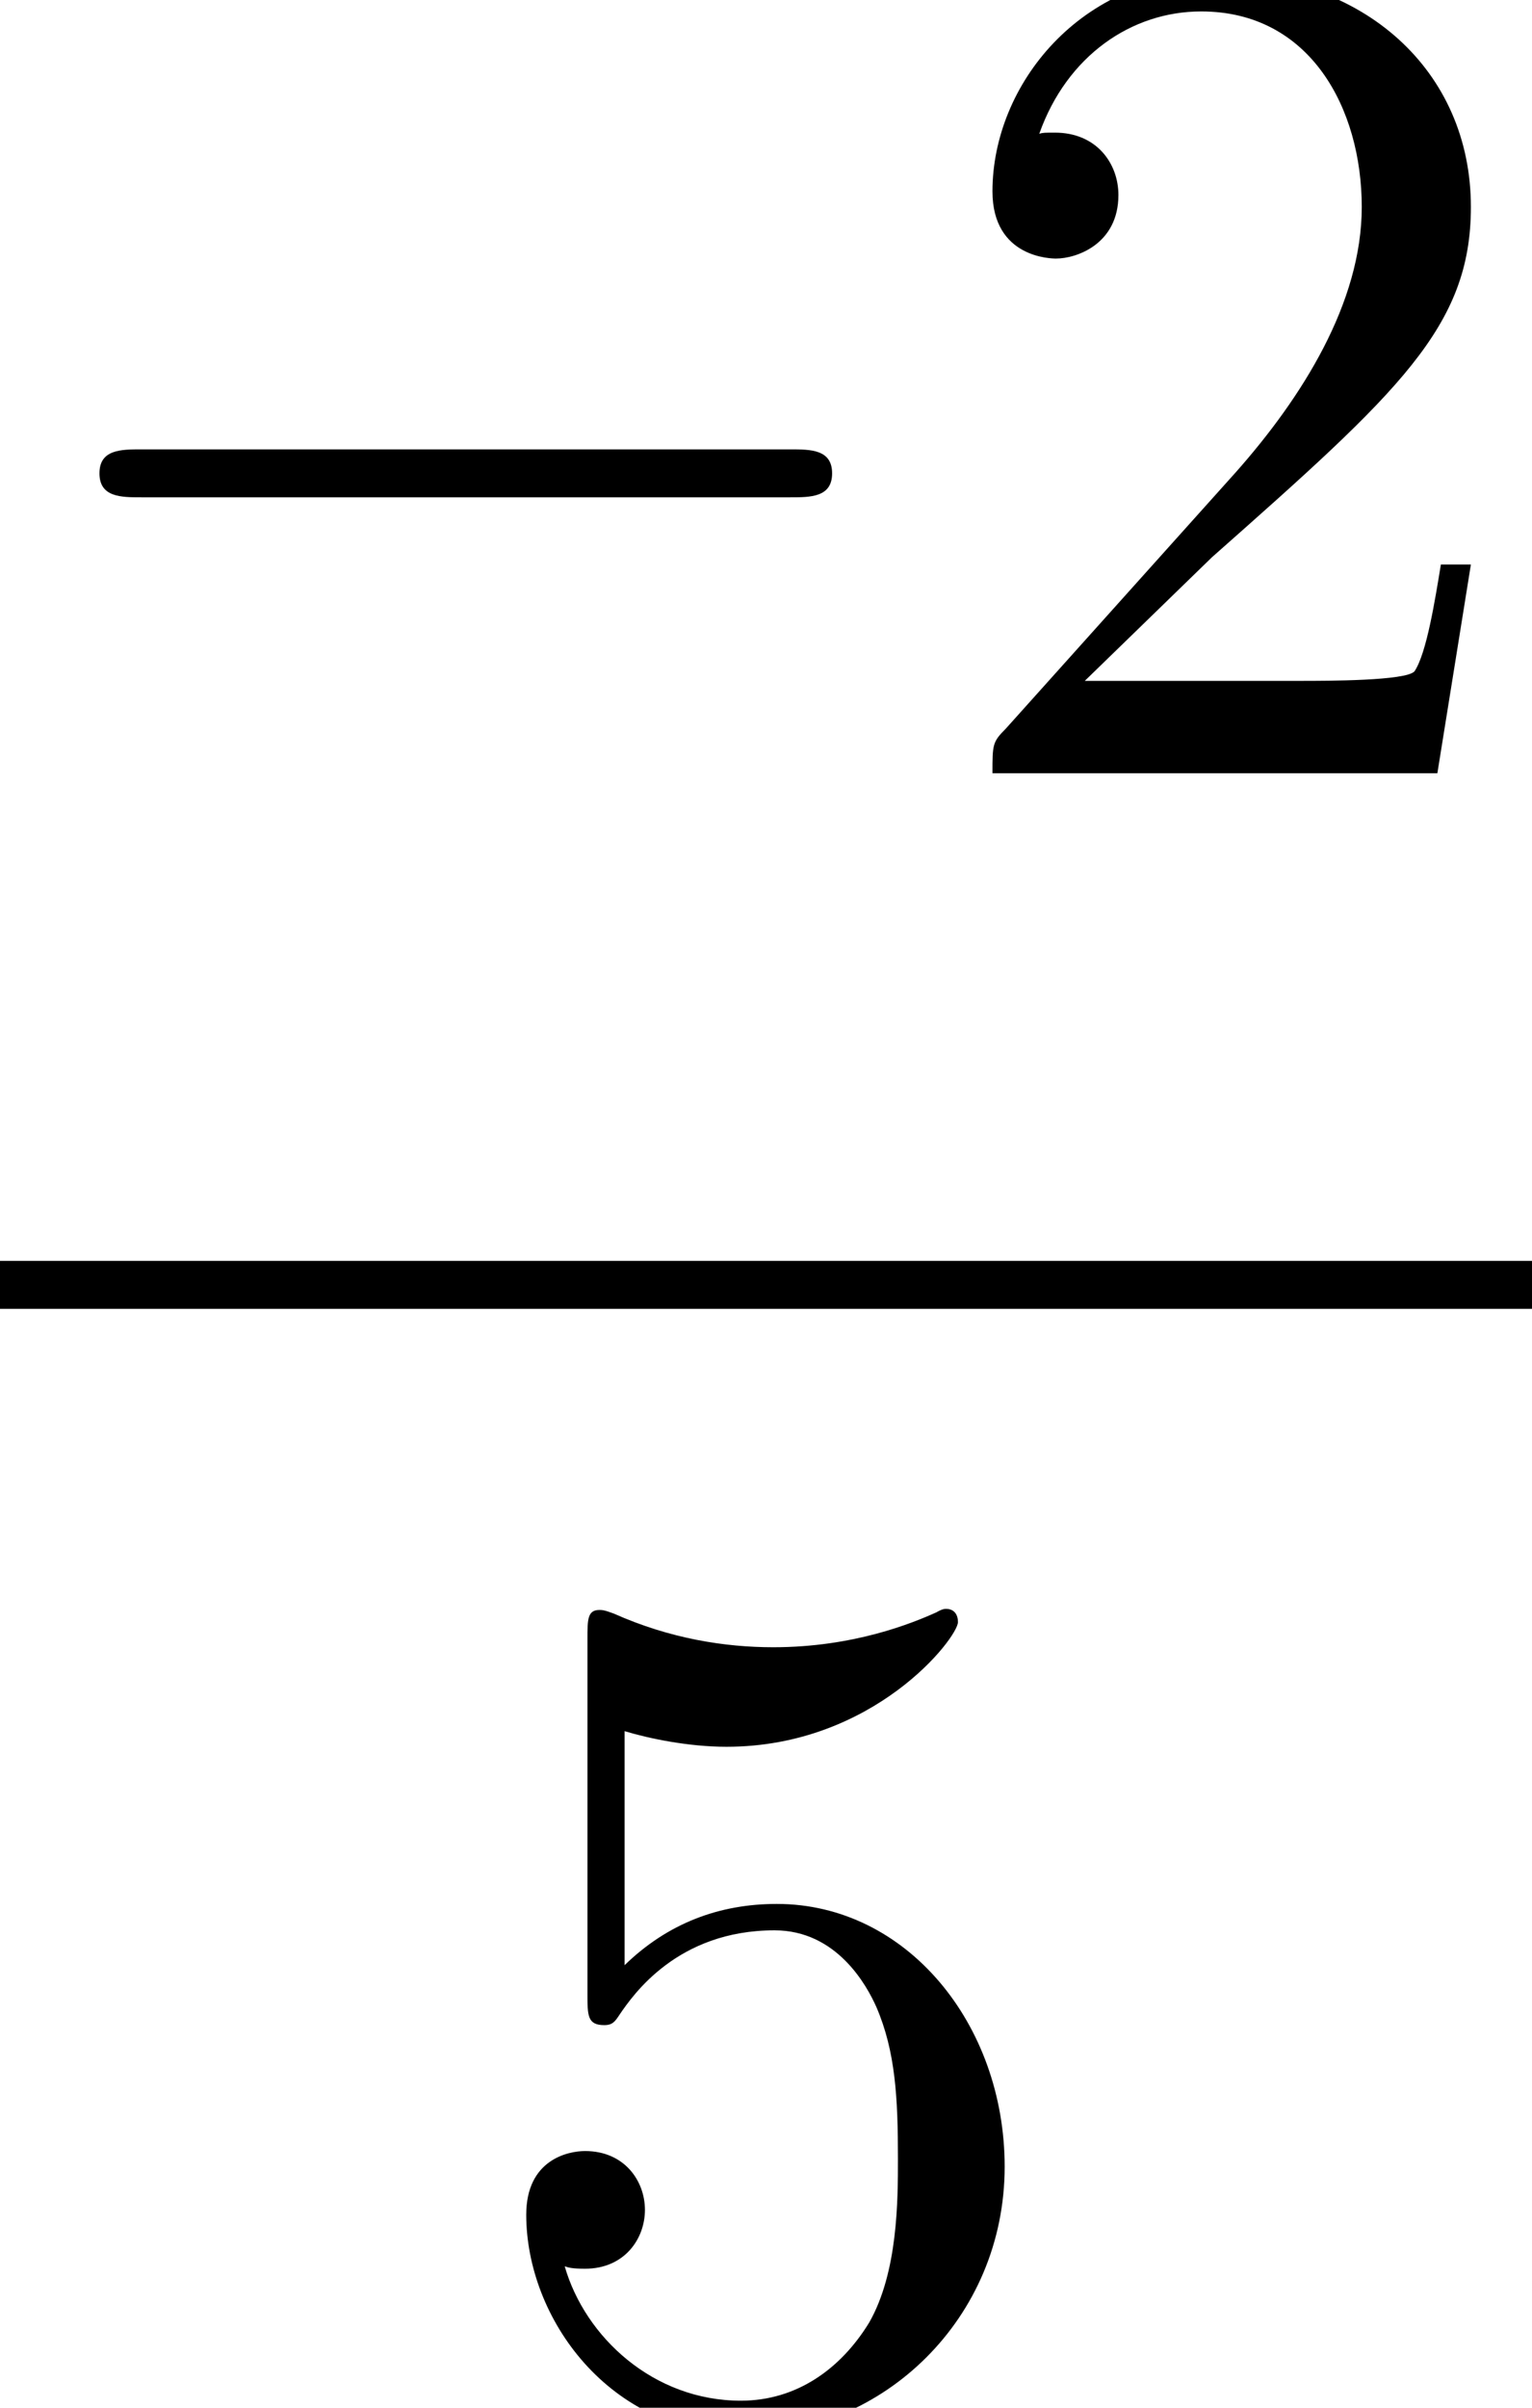
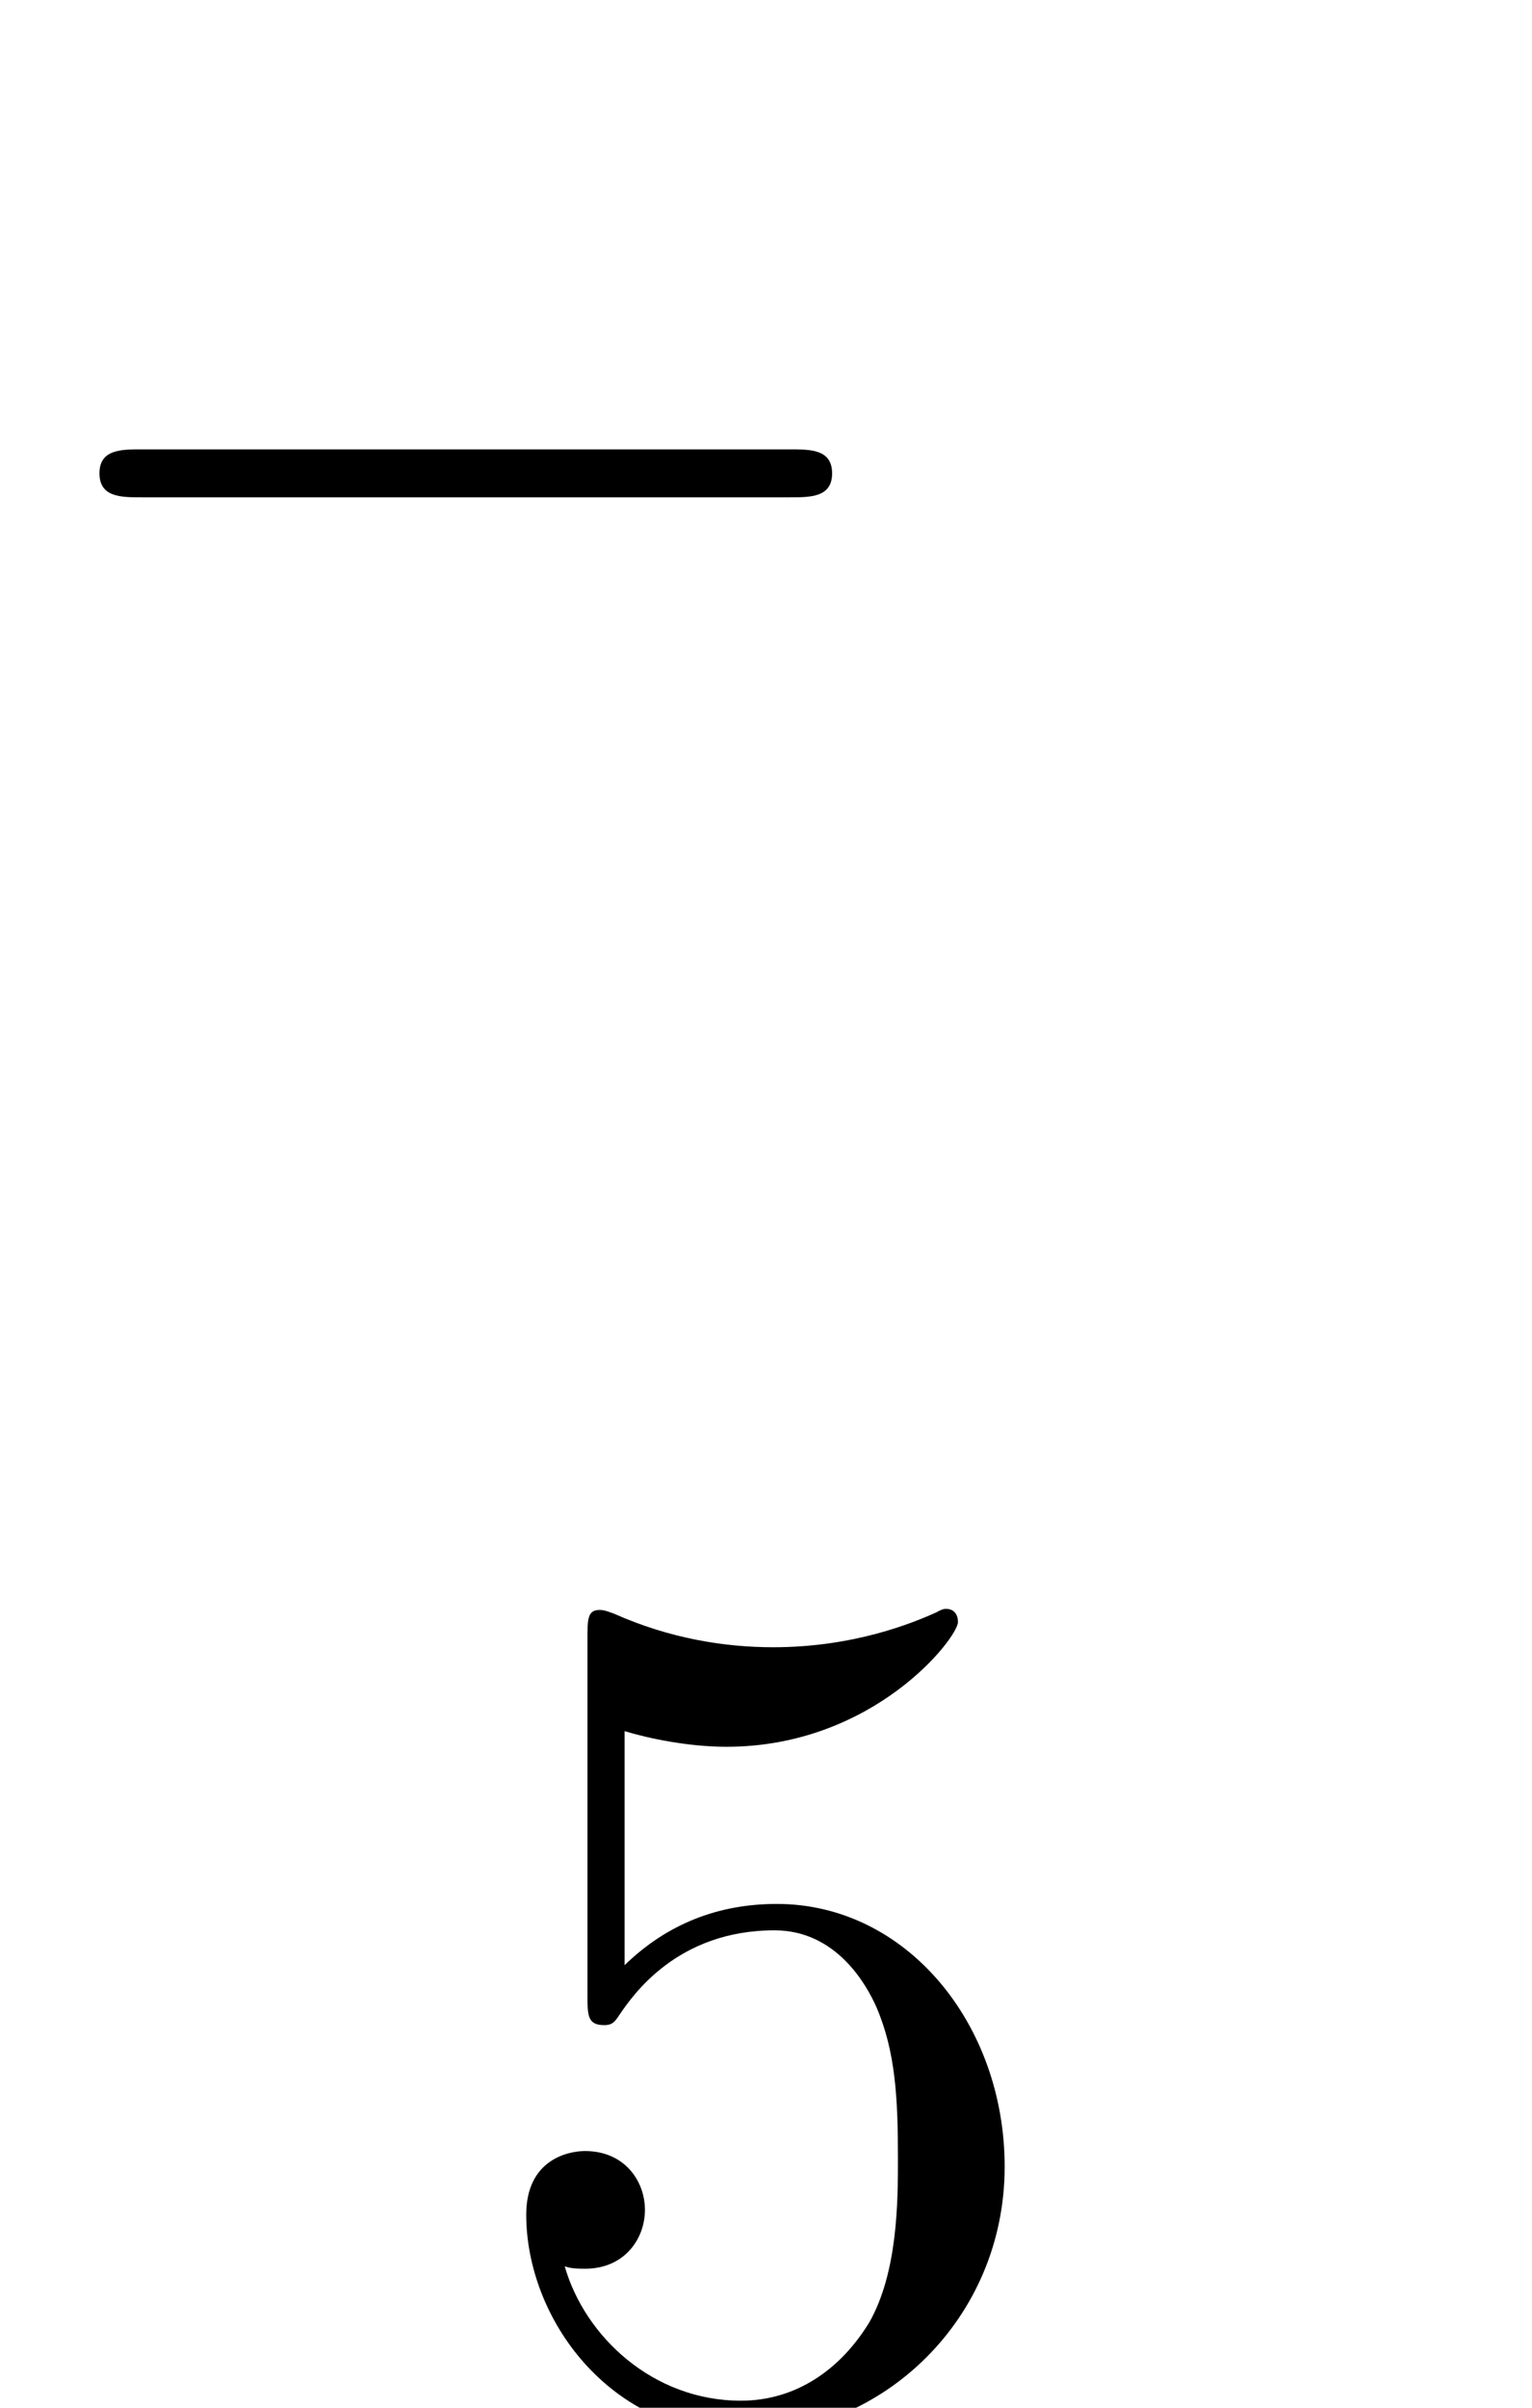
<svg xmlns="http://www.w3.org/2000/svg" xmlns:xlink="http://www.w3.org/1999/xlink" version="1.1" width="13.939pt" height="21.893pt" viewBox="71.93 57.783 13.939 21.893">
  <defs>
-     <path id="g1-50" d="M1.385-.84L2.542-1.964C4.244-3.469 4.898-4.058 4.898-5.149C4.898-6.393 3.916-7.265 2.585-7.265C1.353-7.265 .545-6.262 .545-5.291C.545-4.68 1.091-4.68 1.124-4.68C1.309-4.68 1.691-4.811 1.691-5.258C1.691-5.542 1.495-5.825 1.113-5.825C1.025-5.825 1.004-5.825 .971-5.815C1.222-6.524 1.811-6.927 2.444-6.927C3.436-6.927 3.905-6.044 3.905-5.149C3.905-4.276 3.36-3.415 2.76-2.738L.665-.404C.545-.284 .545-.262 .545 0H4.593L4.898-1.898H4.625C4.571-1.571 4.495-1.091 4.385-.927C4.309-.84 3.589-.84 3.349-.84H1.385Z" />
    <path id="g1-53" d="M4.898-2.193C4.898-3.491 4.004-4.582 2.825-4.582C2.302-4.582 1.833-4.407 1.44-4.025V-6.153C1.658-6.087 2.018-6.011 2.367-6.011C3.709-6.011 4.473-7.004 4.473-7.145C4.473-7.211 4.44-7.265 4.364-7.265C4.353-7.265 4.331-7.265 4.276-7.233C4.058-7.135 3.524-6.916 2.793-6.916C2.356-6.916 1.855-6.993 1.342-7.222C1.255-7.255 1.233-7.255 1.211-7.255C1.102-7.255 1.102-7.167 1.102-6.993V-3.764C1.102-3.567 1.102-3.48 1.255-3.48C1.331-3.48 1.353-3.513 1.396-3.578C1.516-3.753 1.92-4.342 2.804-4.342C3.371-4.342 3.644-3.84 3.731-3.644C3.905-3.24 3.927-2.815 3.927-2.269C3.927-1.887 3.927-1.233 3.665-.775C3.404-.349 3-.065 2.498-.065C1.702-.065 1.08-.644 .895-1.287C.927-1.276 .96-1.265 1.08-1.265C1.44-1.265 1.625-1.538 1.625-1.8S1.44-2.335 1.08-2.335C.927-2.335 .545-2.258 .545-1.756C.545-.818 1.298 .24 2.52 .24C3.785 .24 4.898-.807 4.898-2.193Z" />
    <path id="g0-0" d="M7.189-2.509C7.375-2.509 7.571-2.509 7.571-2.727S7.375-2.945 7.189-2.945H1.287C1.102-2.945 .905-2.945 .905-2.727S1.102-2.509 1.287-2.509H7.189Z" />
  </defs>
  <g id="page1">
    <use x="71.93" y="64.814" xlink:href="#g0-0" />
    <use x="80.415" y="64.814" xlink:href="#g1-50" />
-     <rect x="71.93" y="69.248" height=".436" width="13.939" />
    <use x="76.173" y="79.677" xlink:href="#g1-53" />
  </g>
</svg>